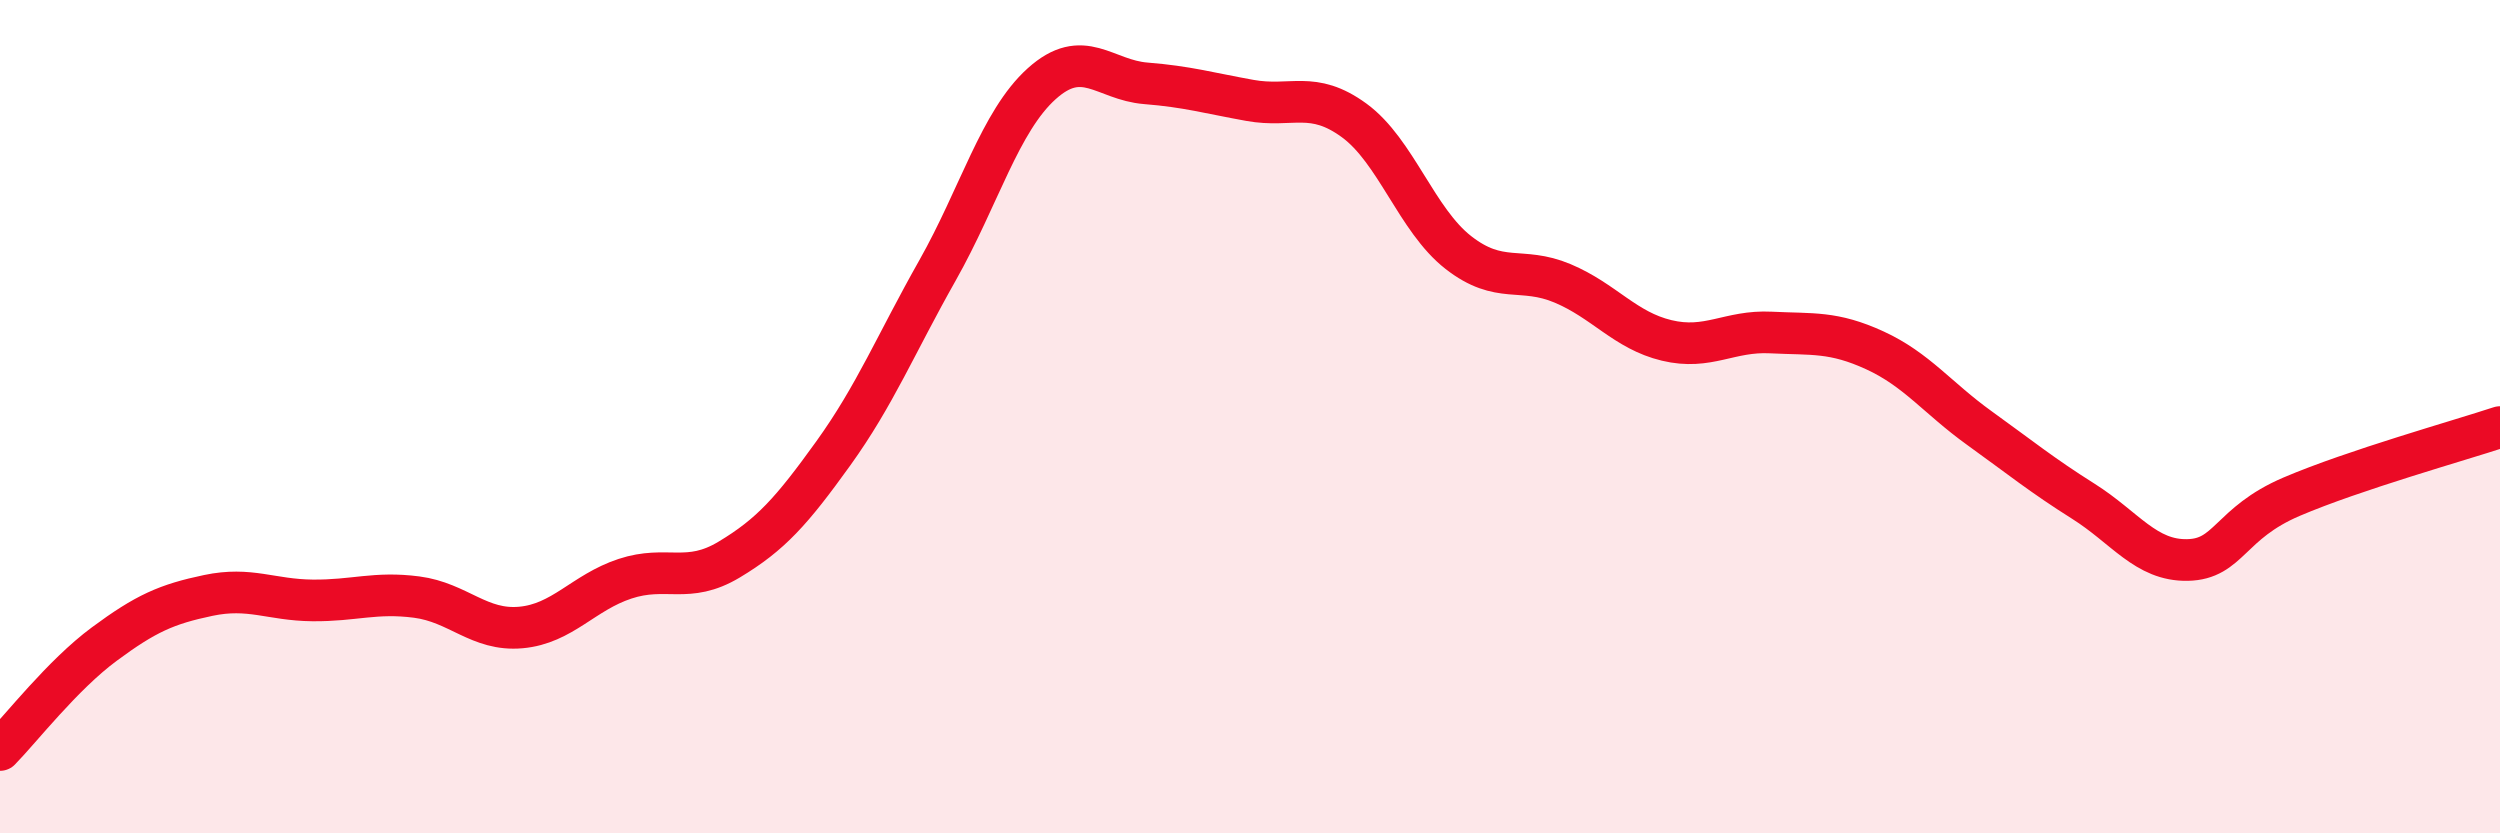
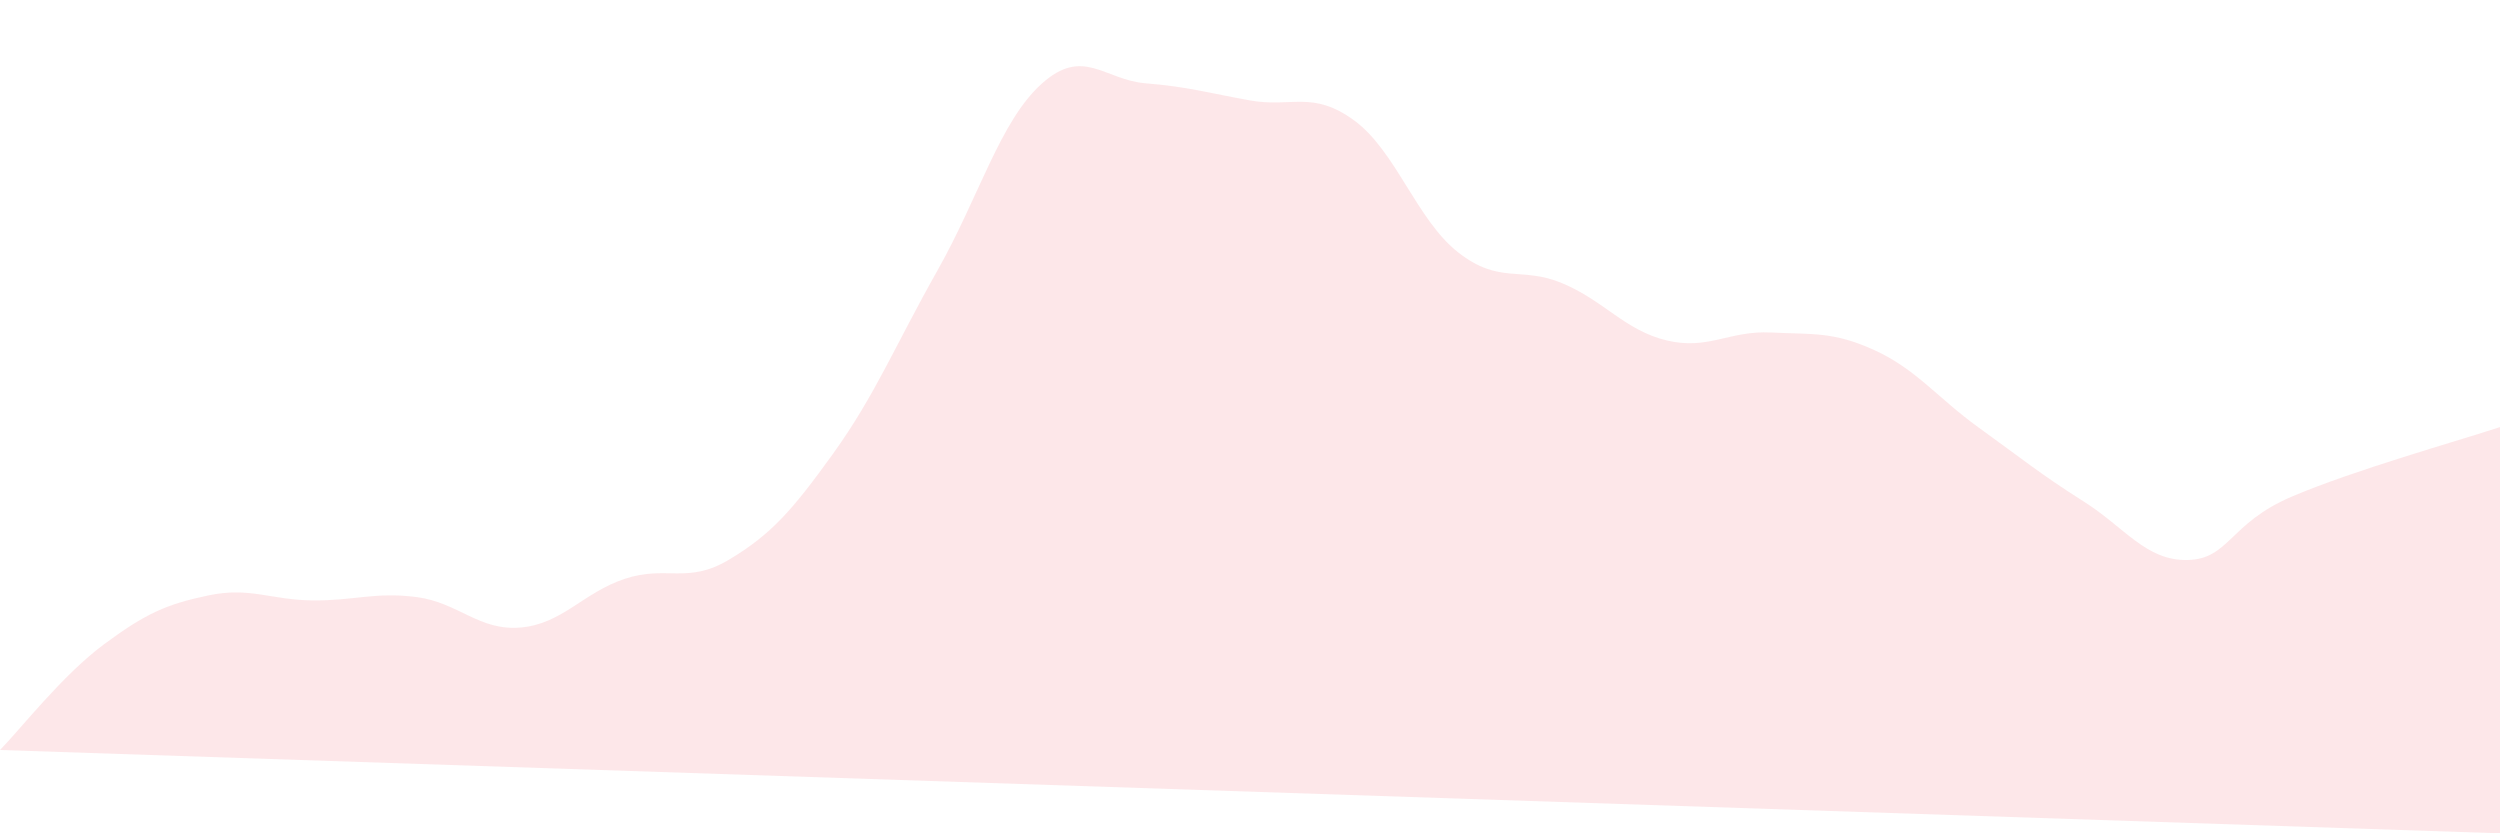
<svg xmlns="http://www.w3.org/2000/svg" width="60" height="20" viewBox="0 0 60 20">
-   <path d="M 0,18 C 0.5,17.49 1.5,16.2 2.5,15.46 C 3.5,14.72 4,14.5 5,14.29 C 6,14.08 6.5,14.4 7.5,14.41 C 8.5,14.42 9,14.2 10,14.33 C 11,14.46 11.5,15.15 12.5,15.06 C 13.5,14.97 14,14.22 15,13.89 C 16,13.56 16.5,14.03 17.5,13.43 C 18.5,12.83 19,12.27 20,10.88 C 21,9.49 21.5,8.26 22.5,6.49 C 23.5,4.72 24,2.91 25,2.01 C 26,1.11 26.5,1.92 27.5,2 C 28.5,2.08 29,2.23 30,2.41 C 31,2.59 31.5,2.16 32.5,2.89 C 33.5,3.62 34,5.28 35,6.06 C 36,6.84 36.5,6.38 37.5,6.8 C 38.5,7.22 39,7.93 40,8.17 C 41,8.41 41.5,7.93 42.5,7.98 C 43.5,8.03 44,7.95 45,8.41 C 46,8.87 46.5,9.55 47.5,10.27 C 48.5,10.99 49,11.4 50,12.03 C 51,12.66 51.5,13.46 52.5,13.44 C 53.5,13.42 53.5,12.56 55,11.92 C 56.5,11.28 59,10.58 60,10.25L60 20L0 20Z" fill="#EB0A25" opacity="0.1" stroke-linecap="round" stroke-linejoin="round" />
-   <path d="M 0,18 C 0.5,17.49 1.5,16.2 2.5,15.46 C 3.5,14.72 4,14.5 5,14.29 C 6,14.08 6.5,14.4 7.5,14.41 C 8.5,14.42 9,14.2 10,14.33 C 11,14.46 11.5,15.15 12.5,15.06 C 13.5,14.97 14,14.22 15,13.89 C 16,13.56 16.5,14.03 17.5,13.43 C 18.5,12.83 19,12.27 20,10.88 C 21,9.49 21.5,8.26 22.5,6.49 C 23.5,4.72 24,2.91 25,2.01 C 26,1.11 26.5,1.92 27.5,2 C 28.5,2.08 29,2.23 30,2.41 C 31,2.59 31.5,2.16 32.5,2.89 C 33.5,3.62 34,5.28 35,6.06 C 36,6.84 36.5,6.38 37.5,6.8 C 38.5,7.22 39,7.93 40,8.17 C 41,8.41 41.5,7.93 42.5,7.98 C 43.5,8.03 44,7.95 45,8.41 C 46,8.87 46.5,9.55 47.5,10.27 C 48.5,10.99 49,11.4 50,12.03 C 51,12.66 51.5,13.46 52.5,13.44 C 53.5,13.42 53.5,12.56 55,11.92 C 56.5,11.28 59,10.58 60,10.25" stroke="#EB0A25" stroke-width="1" fill="none" stroke-linecap="round" stroke-linejoin="round" />
+   <path d="M 0,18 C 0.5,17.49 1.5,16.2 2.5,15.46 C 3.5,14.72 4,14.5 5,14.29 C 6,14.08 6.5,14.4 7.5,14.41 C 8.5,14.42 9,14.2 10,14.33 C 11,14.46 11.5,15.15 12.5,15.06 C 13.5,14.97 14,14.22 15,13.89 C 16,13.56 16.5,14.03 17.5,13.43 C 18.5,12.83 19,12.27 20,10.88 C 21,9.49 21.5,8.26 22.5,6.49 C 23.5,4.72 24,2.91 25,2.01 C 26,1.11 26.5,1.92 27.5,2 C 28.5,2.08 29,2.23 30,2.41 C 31,2.59 31.5,2.16 32.5,2.89 C 33.5,3.62 34,5.28 35,6.06 C 36,6.84 36.5,6.38 37.5,6.8 C 38.5,7.22 39,7.93 40,8.17 C 41,8.41 41.5,7.93 42.5,7.98 C 43.5,8.03 44,7.95 45,8.41 C 46,8.87 46.5,9.55 47.5,10.27 C 48.5,10.99 49,11.4 50,12.03 C 51,12.66 51.5,13.46 52.5,13.44 C 53.5,13.42 53.5,12.56 55,11.92 C 56.5,11.28 59,10.58 60,10.25L60 20Z" fill="#EB0A25" opacity="0.1" stroke-linecap="round" stroke-linejoin="round" />
</svg>